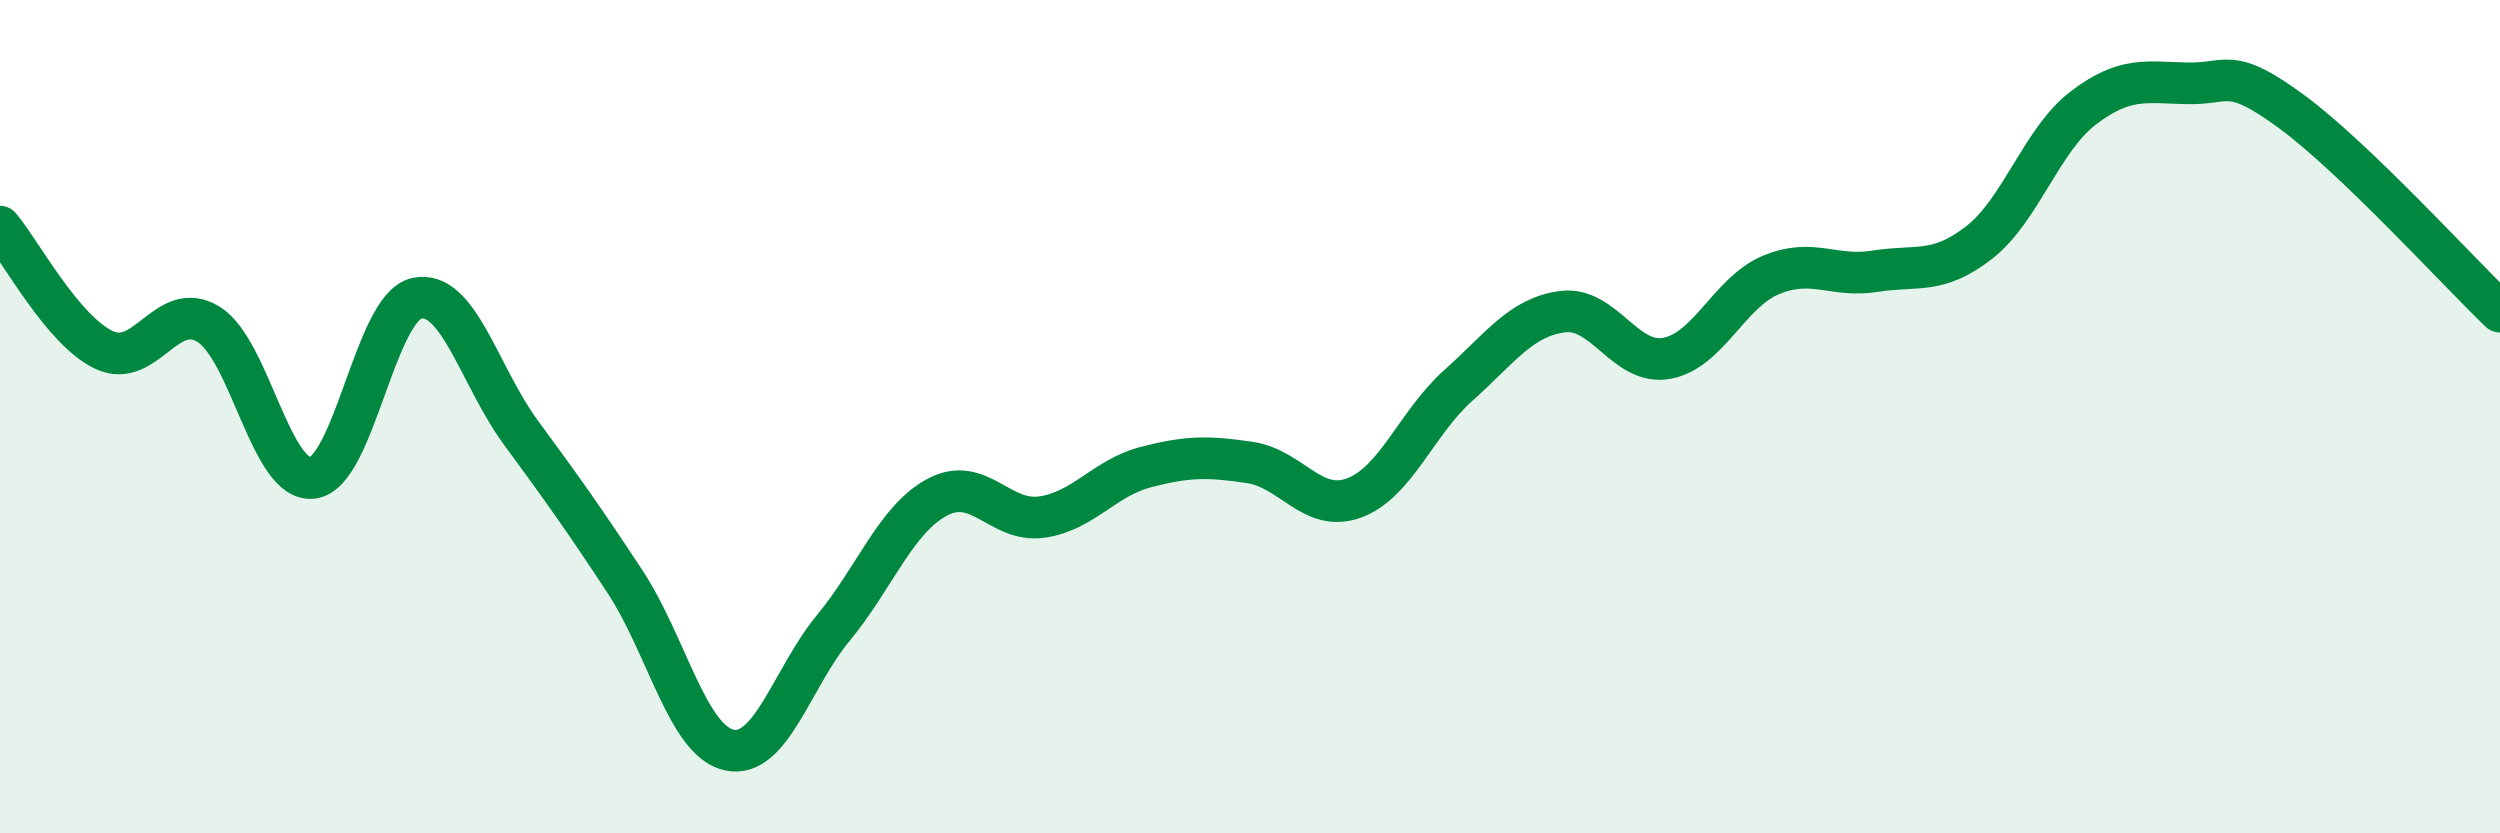
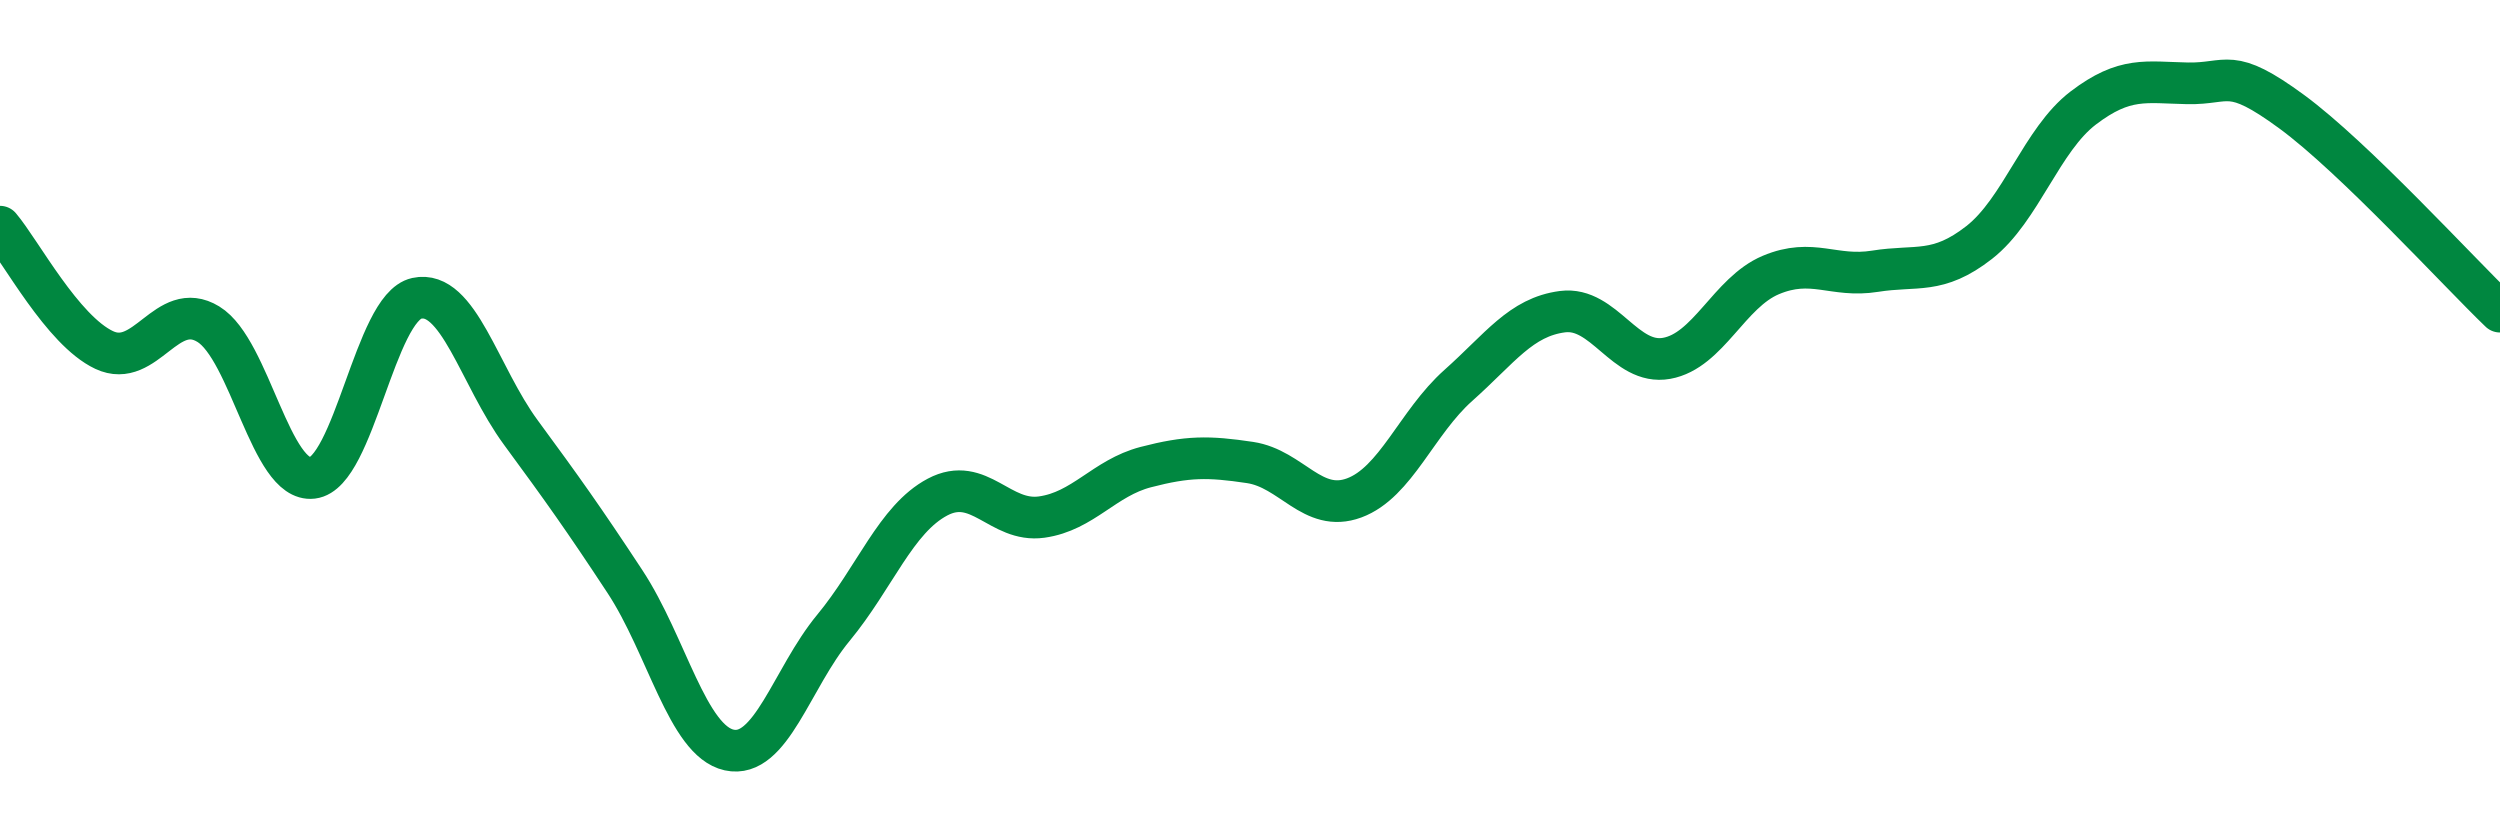
<svg xmlns="http://www.w3.org/2000/svg" width="60" height="20" viewBox="0 0 60 20">
-   <path d="M 0,5.44 C 0.5,6.03 1.5,7.93 2.5,8.4 C 3.5,8.87 4,7.17 5,7.78 C 6,8.39 6.5,11.59 7.5,11.47 C 8.5,11.35 9,7.38 10,7.16 C 11,6.94 11.5,9.02 12.5,10.38 C 13.5,11.74 14,12.44 15,13.96 C 16,15.48 16.5,17.78 17.5,18 C 18.5,18.22 19,16.28 20,15.07 C 21,13.86 21.5,12.46 22.5,11.93 C 23.5,11.4 24,12.55 25,12.41 C 26,12.27 26.5,11.47 27.5,11.21 C 28.5,10.95 29,10.95 30,11.1 C 31,11.25 31.5,12.32 32.5,11.95 C 33.5,11.58 34,10.14 35,9.25 C 36,8.36 36.5,7.61 37.5,7.48 C 38.5,7.35 39,8.78 40,8.6 C 41,8.42 41.5,7.02 42.5,6.6 C 43.5,6.18 44,6.67 45,6.51 C 46,6.35 46.5,6.6 47.5,5.82 C 48.5,5.04 49,3.35 50,2.59 C 51,1.83 51.5,1.98 52.5,2 C 53.5,2.02 53.5,1.58 55,2.68 C 56.5,3.78 59,6.52 60,7.48L60 20L0 20Z" fill="#008740" opacity="0.1" stroke-linecap="round" stroke-linejoin="round" />
  <path d="M 0,5.44 C 0.5,6.03 1.5,7.93 2.5,8.4 C 3.5,8.87 4,7.17 5,7.78 C 6,8.39 6.5,11.59 7.5,11.47 C 8.5,11.35 9,7.38 10,7.16 C 11,6.94 11.5,9.02 12.5,10.38 C 13.5,11.74 14,12.44 15,13.96 C 16,15.48 16.5,17.78 17.5,18 C 18.5,18.22 19,16.28 20,15.07 C 21,13.86 21.5,12.46 22.5,11.93 C 23.5,11.4 24,12.55 25,12.41 C 26,12.27 26.5,11.47 27.5,11.21 C 28.5,10.95 29,10.95 30,11.1 C 31,11.25 31.5,12.32 32.5,11.95 C 33.5,11.58 34,10.14 35,9.25 C 36,8.36 36.5,7.61 37.5,7.48 C 38.5,7.35 39,8.78 40,8.6 C 41,8.42 41.5,7.02 42.5,6.6 C 43.5,6.18 44,6.67 45,6.51 C 46,6.35 46.5,6.6 47.5,5.82 C 48.5,5.04 49,3.35 50,2.59 C 51,1.83 51.5,1.98 52.5,2 C 53.5,2.02 53.5,1.58 55,2.68 C 56.5,3.78 59,6.52 60,7.48" stroke="#008740" stroke-width="1" fill="none" stroke-linecap="round" stroke-linejoin="round" />
</svg>